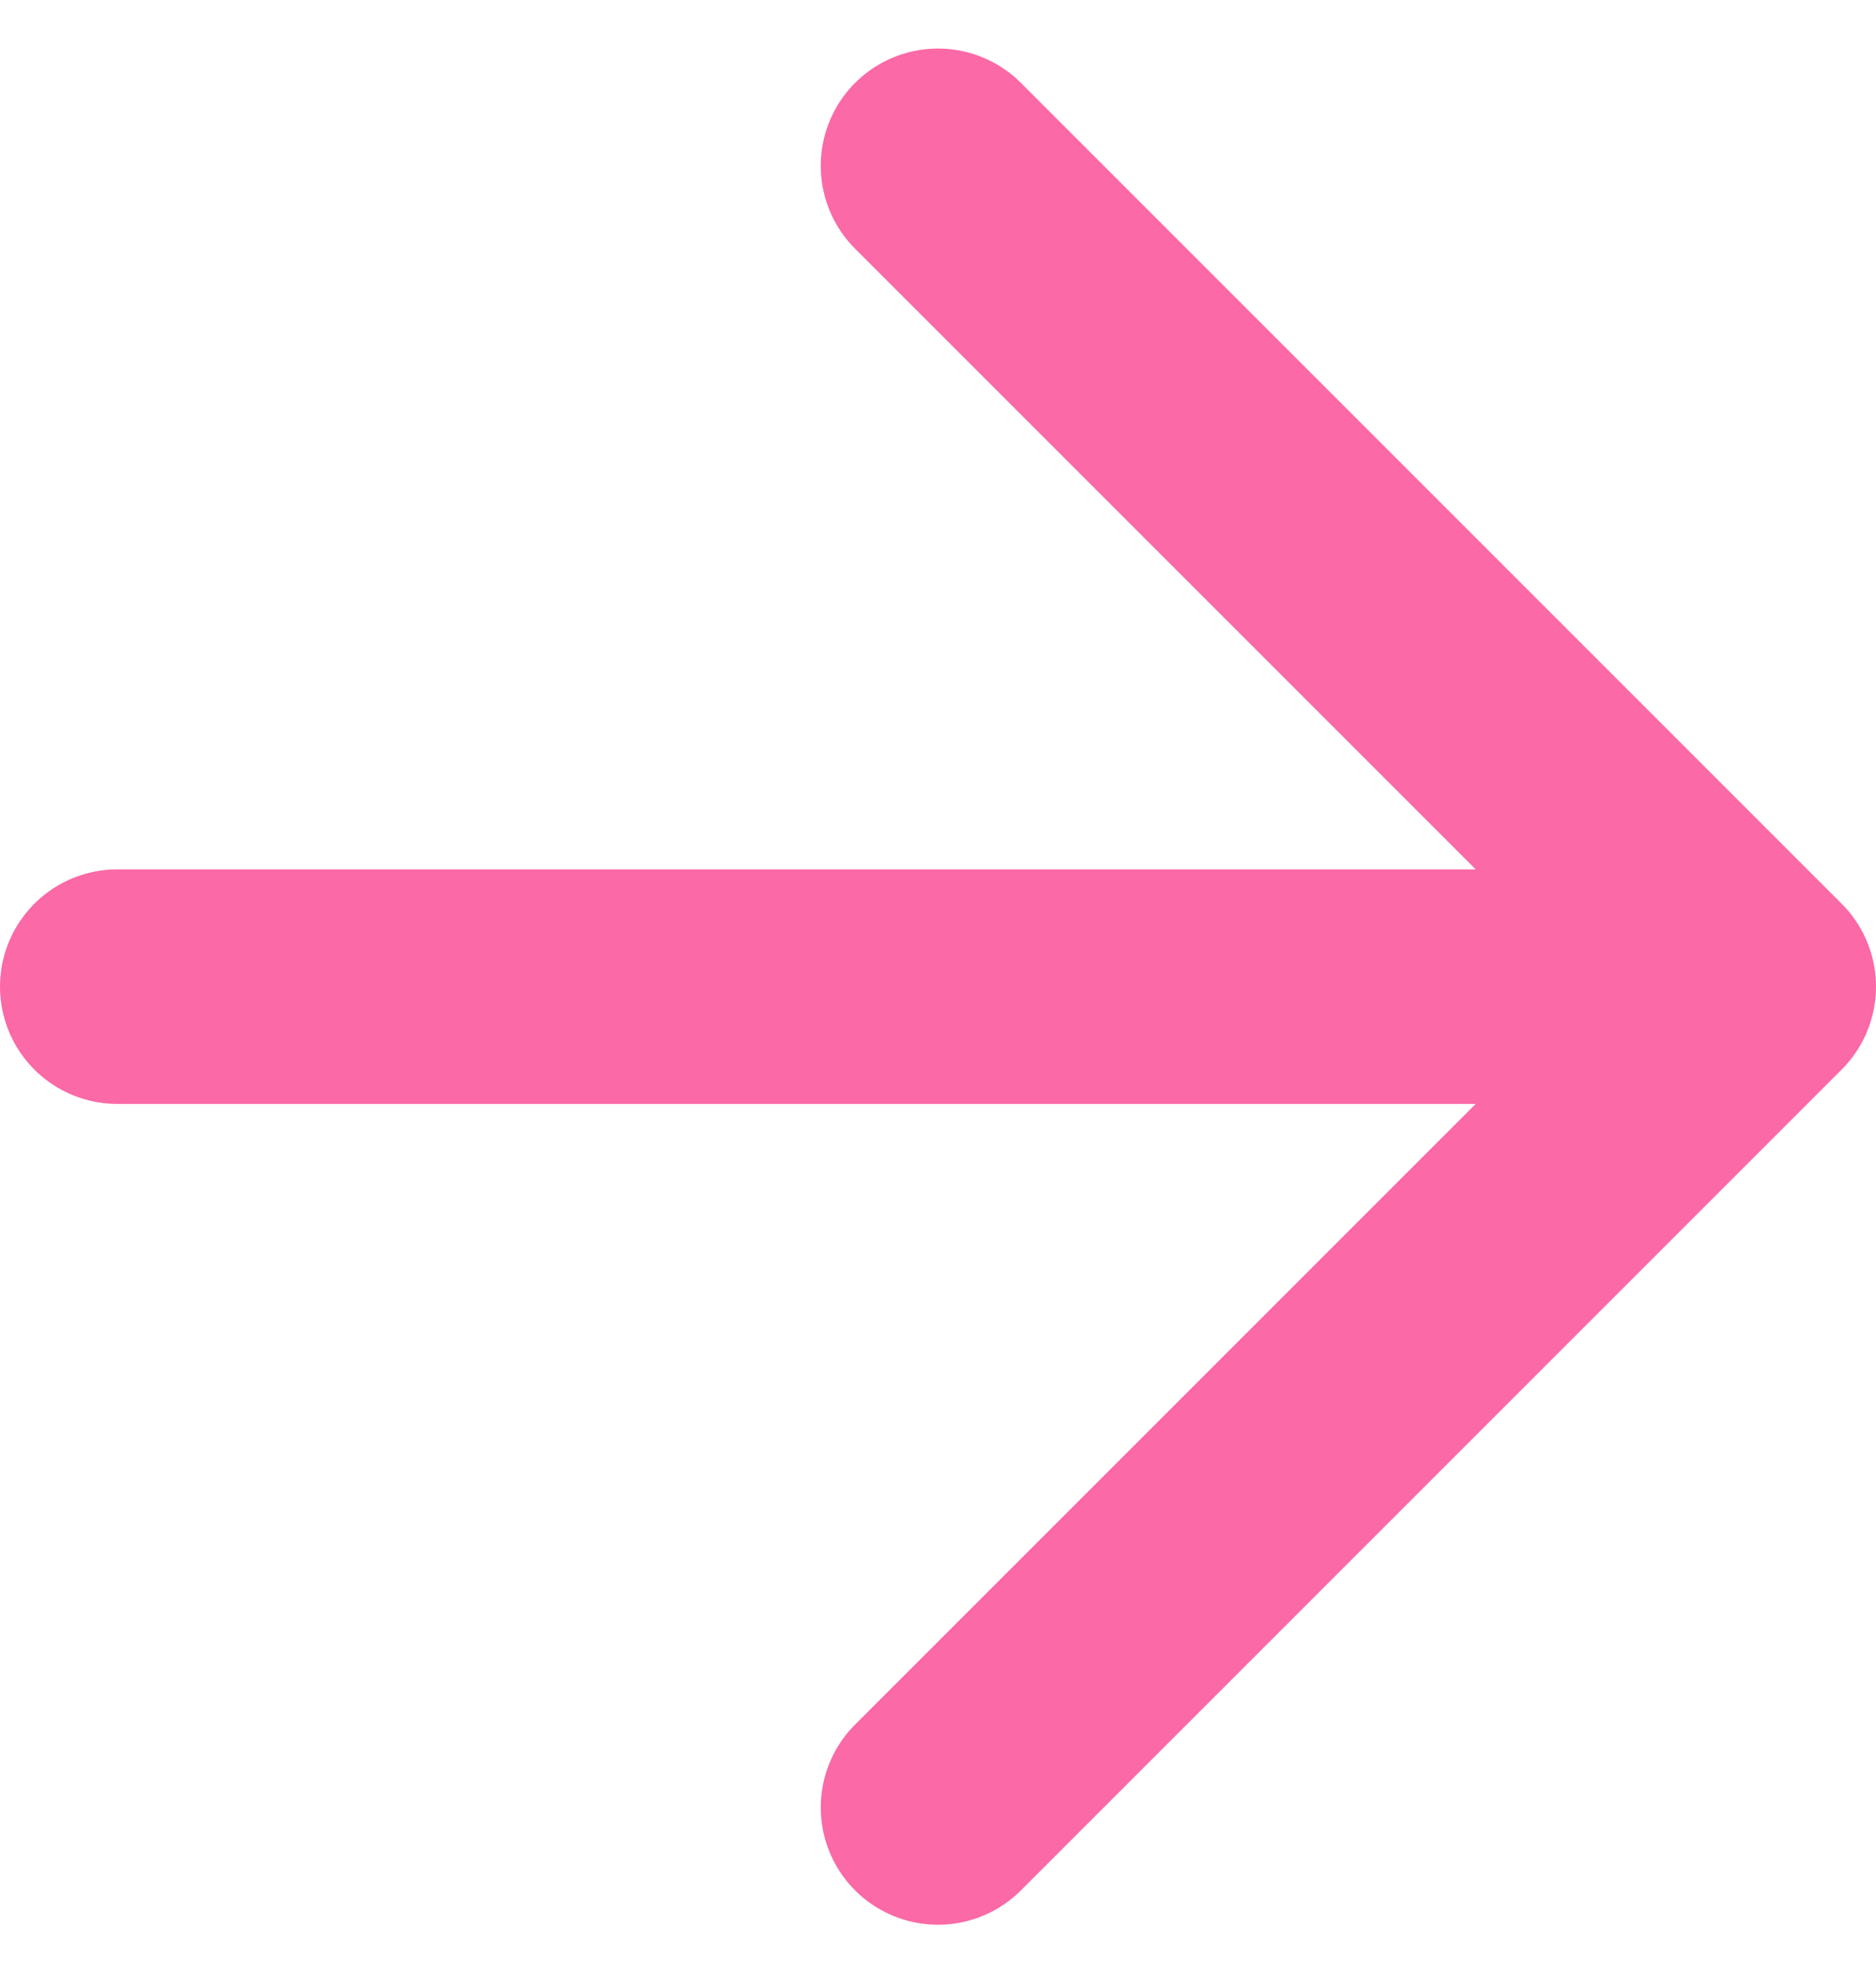
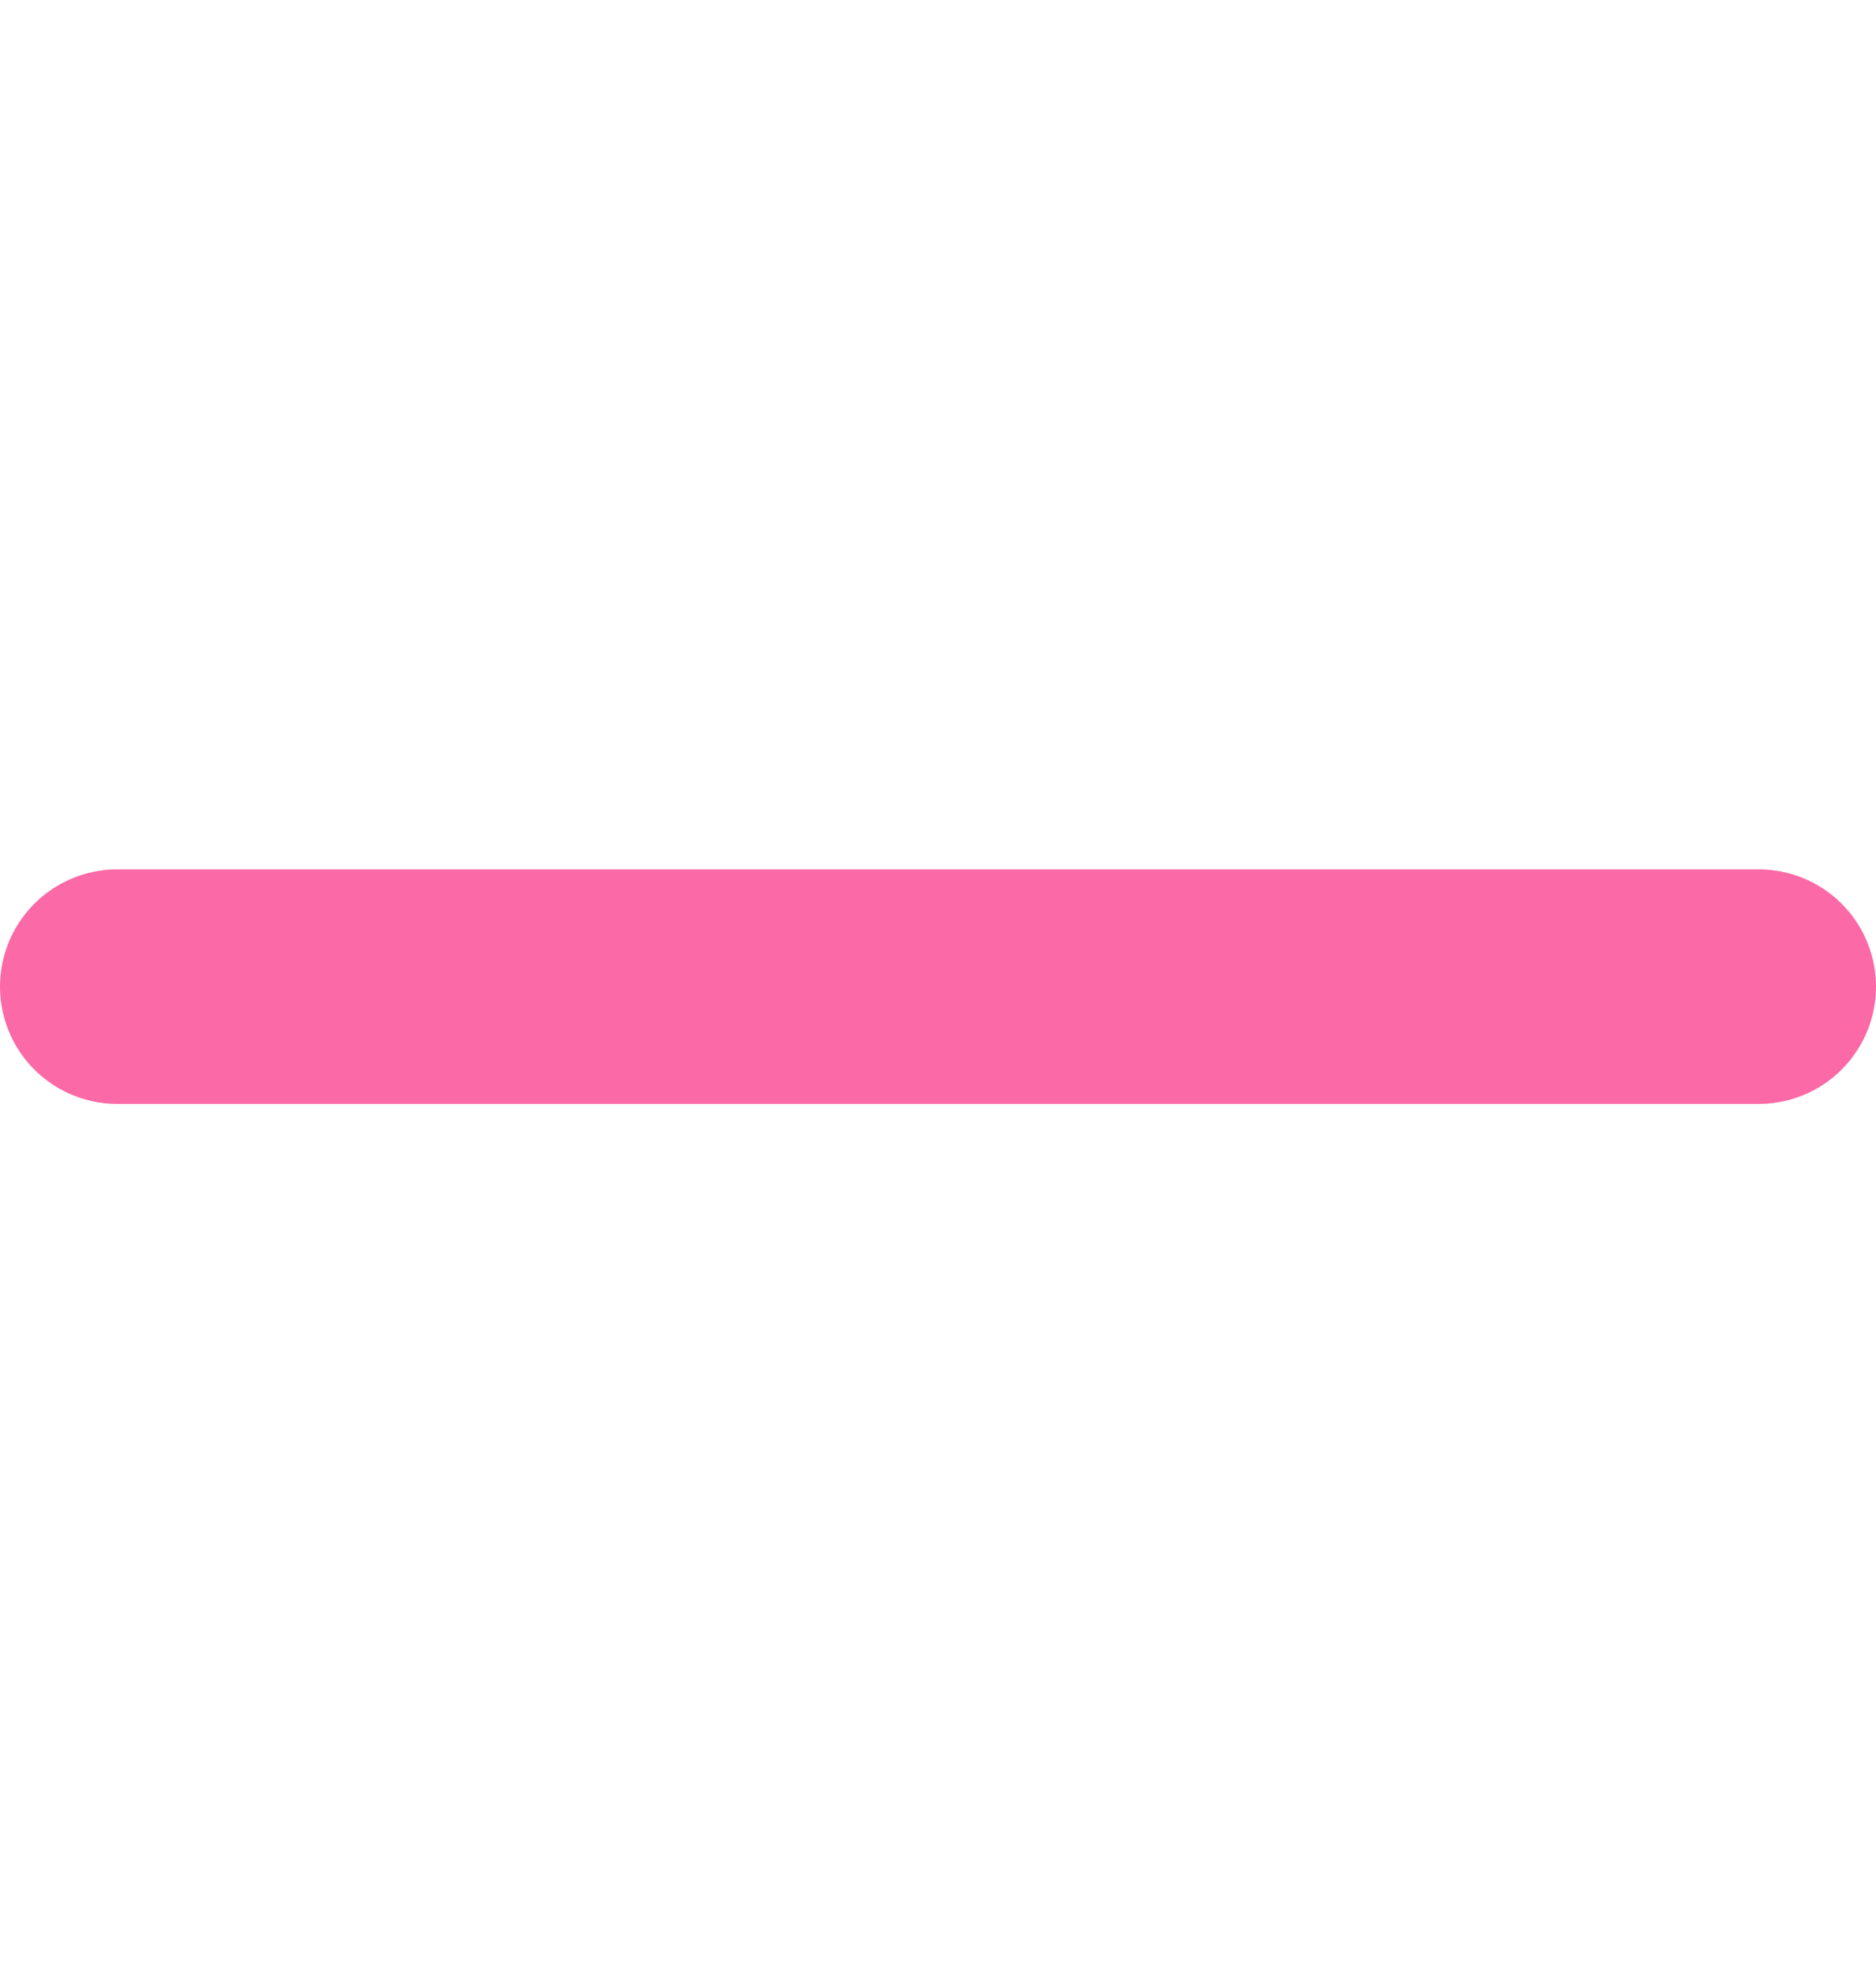
<svg xmlns="http://www.w3.org/2000/svg" width="16" height="16.828" viewBox="0 0 16 16.828">
-   <path d="M7.5,14.5h14m-7-7,7,7-7,7" transform="translate(-6.5 -6.086)" fill="none" stroke="#fb69a6" stroke-linecap="round" stroke-linejoin="round" stroke-width="2" />
+   <path d="M7.5,14.5h14" transform="translate(-6.5 -6.086)" fill="none" stroke="#fb69a6" stroke-linecap="round" stroke-linejoin="round" stroke-width="2" />
</svg>